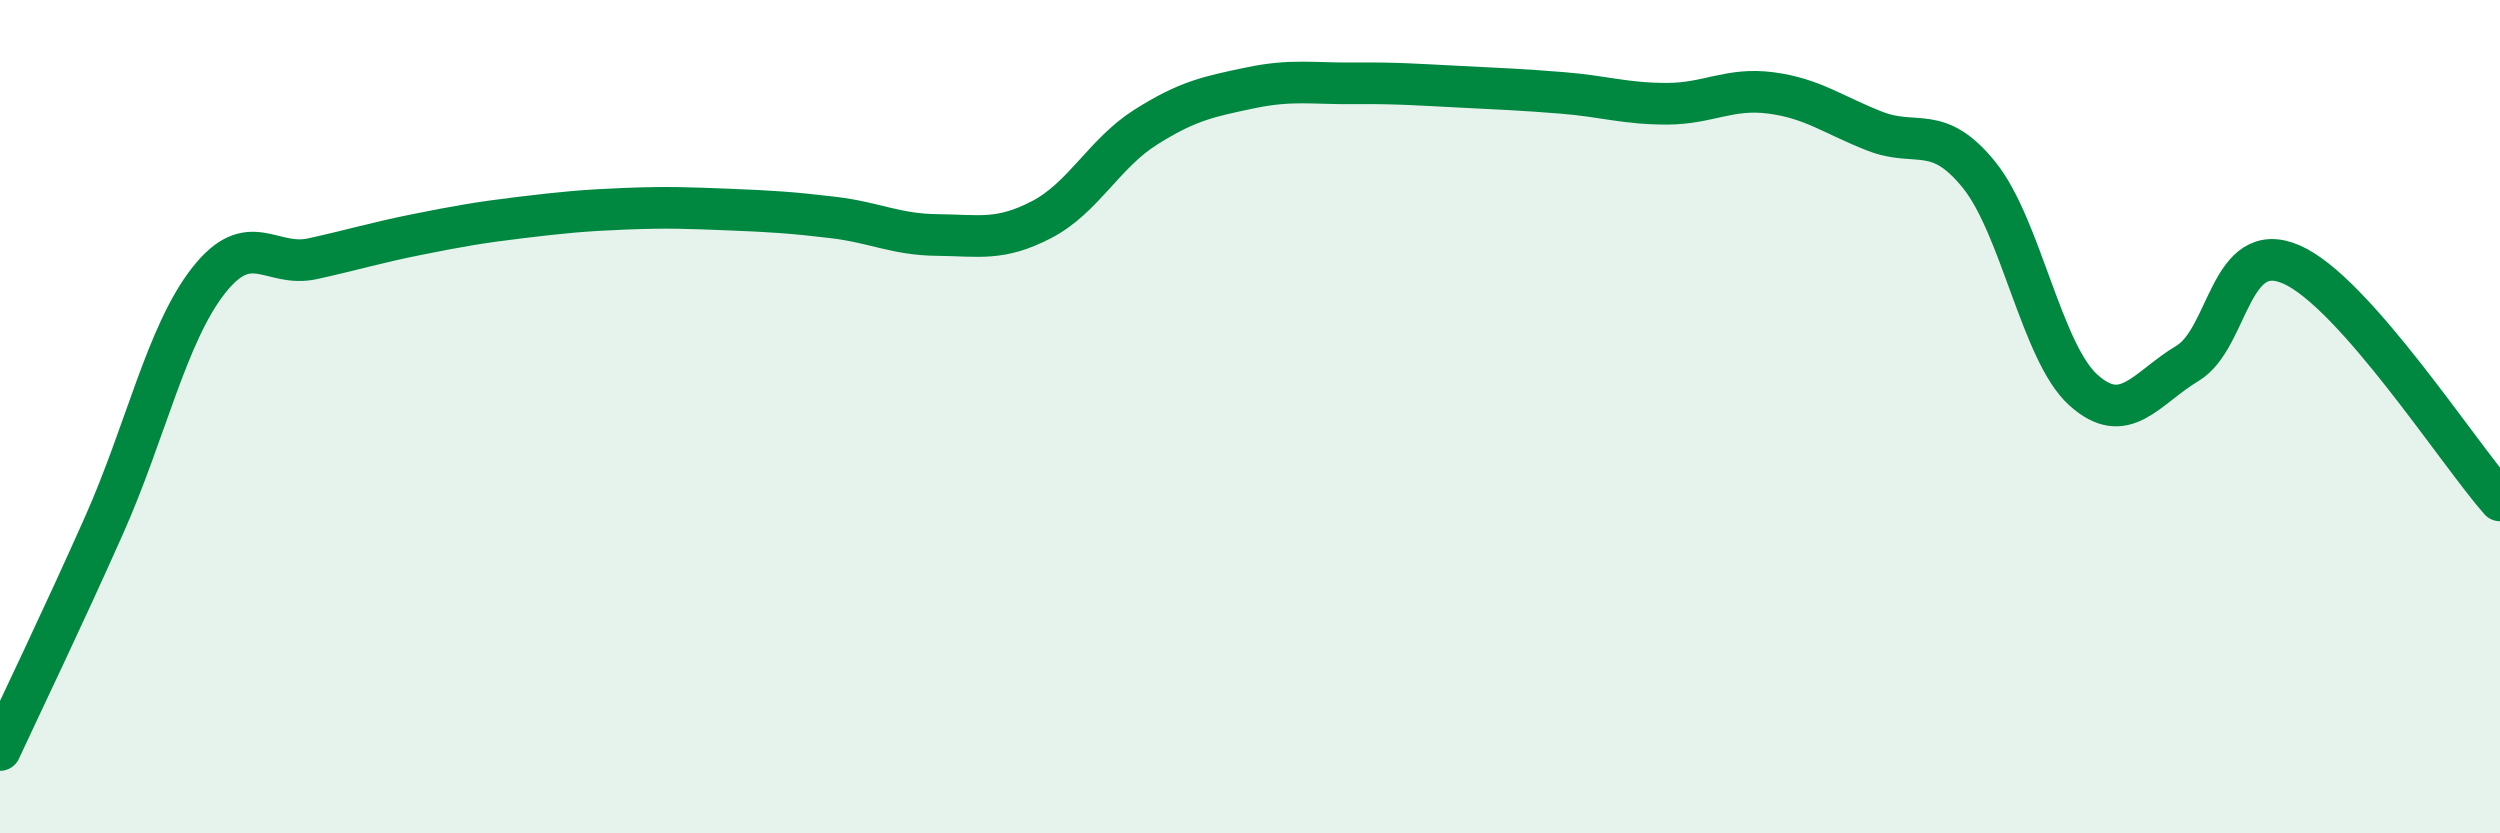
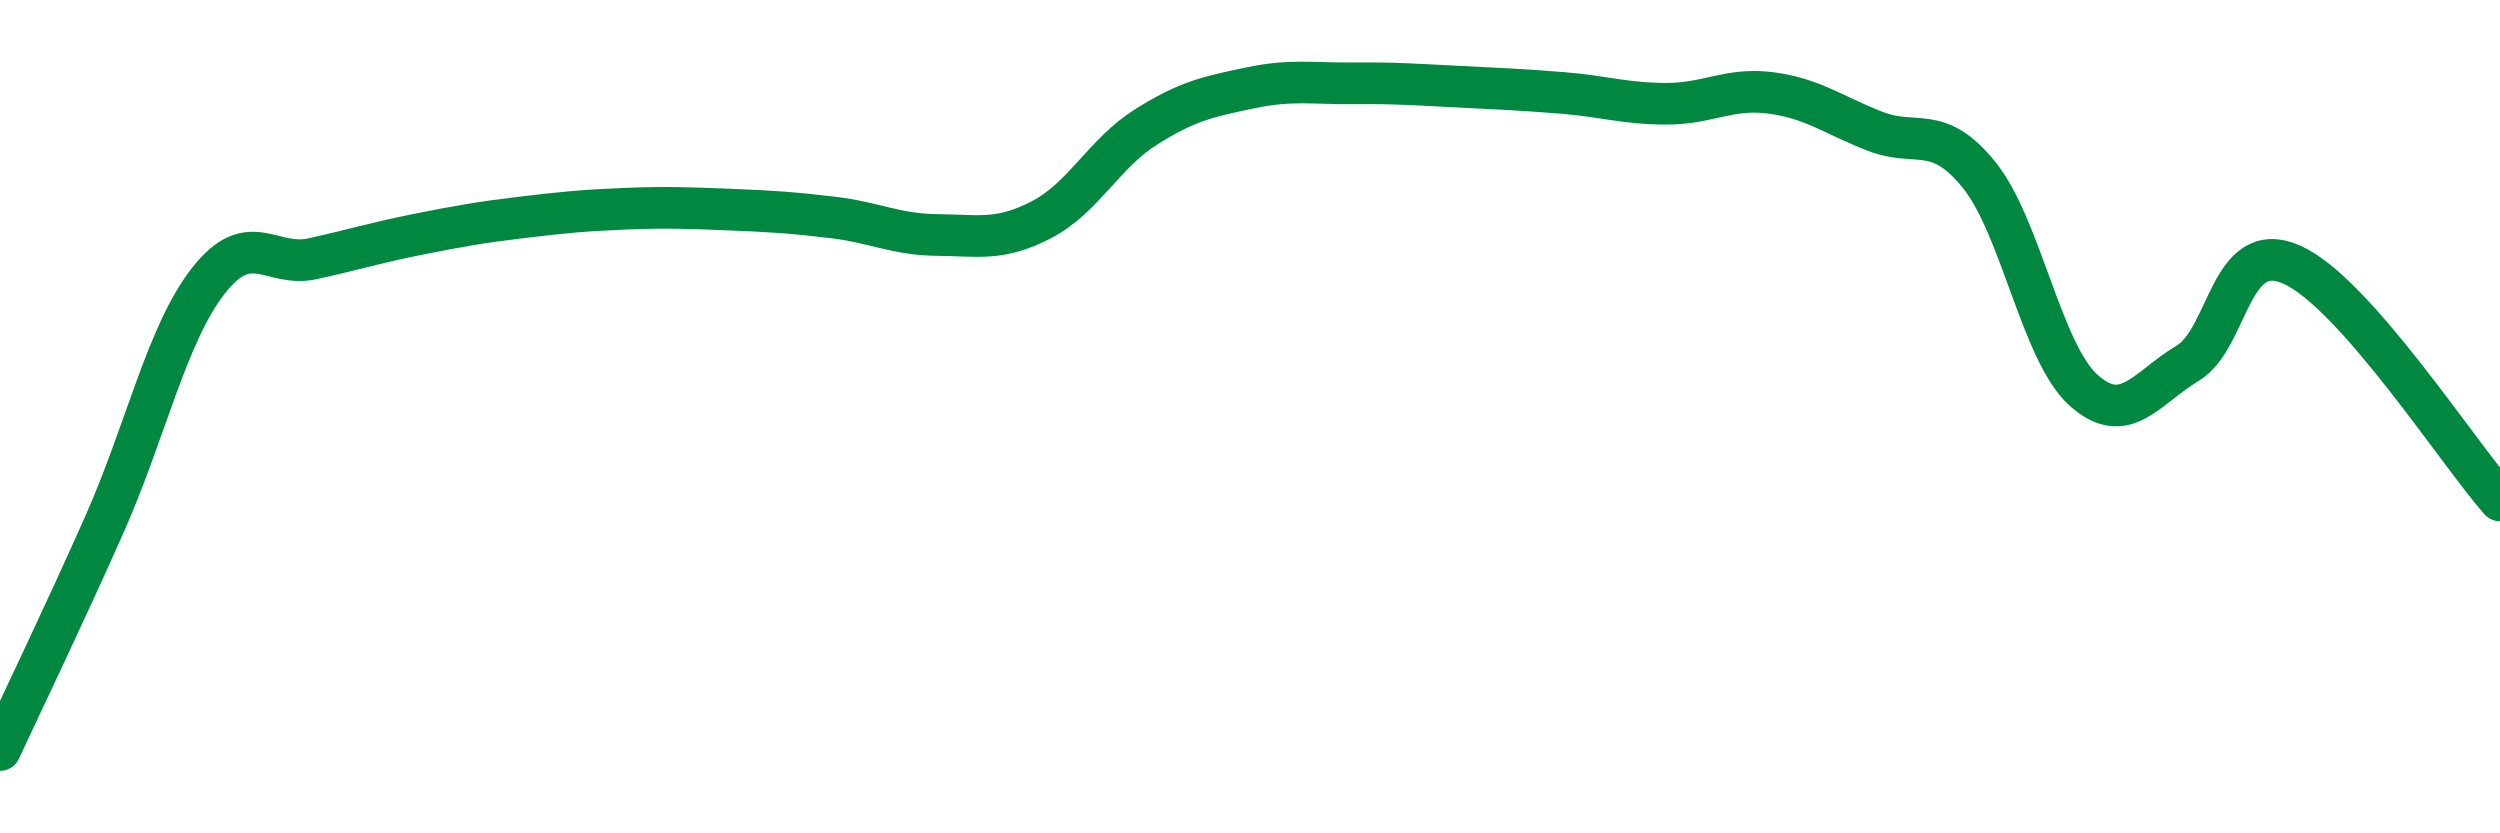
<svg xmlns="http://www.w3.org/2000/svg" width="60" height="20" viewBox="0 0 60 20">
-   <path d="M 0,18 C 0.5,16.92 1.5,14.85 2.5,12.6 C 3.5,10.35 4,8.02 5,6.74 C 6,5.46 6.5,6.43 7.5,6.21 C 8.5,5.99 9,5.83 10,5.63 C 11,5.43 11.5,5.34 12.5,5.22 C 13.5,5.1 14,5.05 15,5.01 C 16,4.97 16.5,4.99 17.5,5.03 C 18.5,5.07 19,5.1 20,5.22 C 21,5.34 21.5,5.63 22.5,5.64 C 23.5,5.65 24,5.79 25,5.27 C 26,4.75 26.5,3.68 27.5,3.05 C 28.5,2.42 29,2.32 30,2.11 C 31,1.9 31.5,2.01 32.5,2 C 33.5,1.99 34,2.03 35,2.08 C 36,2.13 36.5,2.15 37.5,2.23 C 38.5,2.31 39,2.49 40,2.49 C 41,2.49 41.5,2.1 42.5,2.23 C 43.5,2.36 44,2.76 45,3.15 C 46,3.54 46.5,2.96 47.5,4.2 C 48.5,5.44 49,8.46 50,9.36 C 51,10.26 51.5,9.32 52.5,8.72 C 53.5,8.12 53.5,5.69 55,6.35 C 56.5,7.01 59,10.88 60,12.01L60 20L0 20Z" fill="#008740" opacity="0.1" stroke-linecap="round" stroke-linejoin="round" />
  <path d="M 0,18 C 0.5,16.92 1.5,14.85 2.5,12.6 C 3.5,10.35 4,8.02 5,6.74 C 6,5.46 6.5,6.43 7.5,6.21 C 8.5,5.99 9,5.83 10,5.63 C 11,5.43 11.5,5.34 12.5,5.22 C 13.5,5.1 14,5.05 15,5.01 C 16,4.97 16.5,4.99 17.5,5.03 C 18.5,5.07 19,5.1 20,5.22 C 21,5.34 21.5,5.63 22.5,5.64 C 23.5,5.65 24,5.79 25,5.27 C 26,4.75 26.5,3.68 27.5,3.05 C 28.5,2.42 29,2.32 30,2.11 C 31,1.9 31.5,2.01 32.5,2 C 33.5,1.99 34,2.03 35,2.08 C 36,2.13 36.5,2.15 37.5,2.23 C 38.5,2.31 39,2.49 40,2.49 C 41,2.49 41.5,2.1 42.5,2.23 C 43.5,2.36 44,2.76 45,3.15 C 46,3.54 46.5,2.96 47.5,4.2 C 48.5,5.44 49,8.46 50,9.36 C 51,10.26 51.5,9.32 52.5,8.72 C 53.5,8.12 53.5,5.69 55,6.35 C 56.5,7.01 59,10.88 60,12.01" stroke="#008740" stroke-width="1" fill="none" stroke-linecap="round" stroke-linejoin="round" />
</svg>